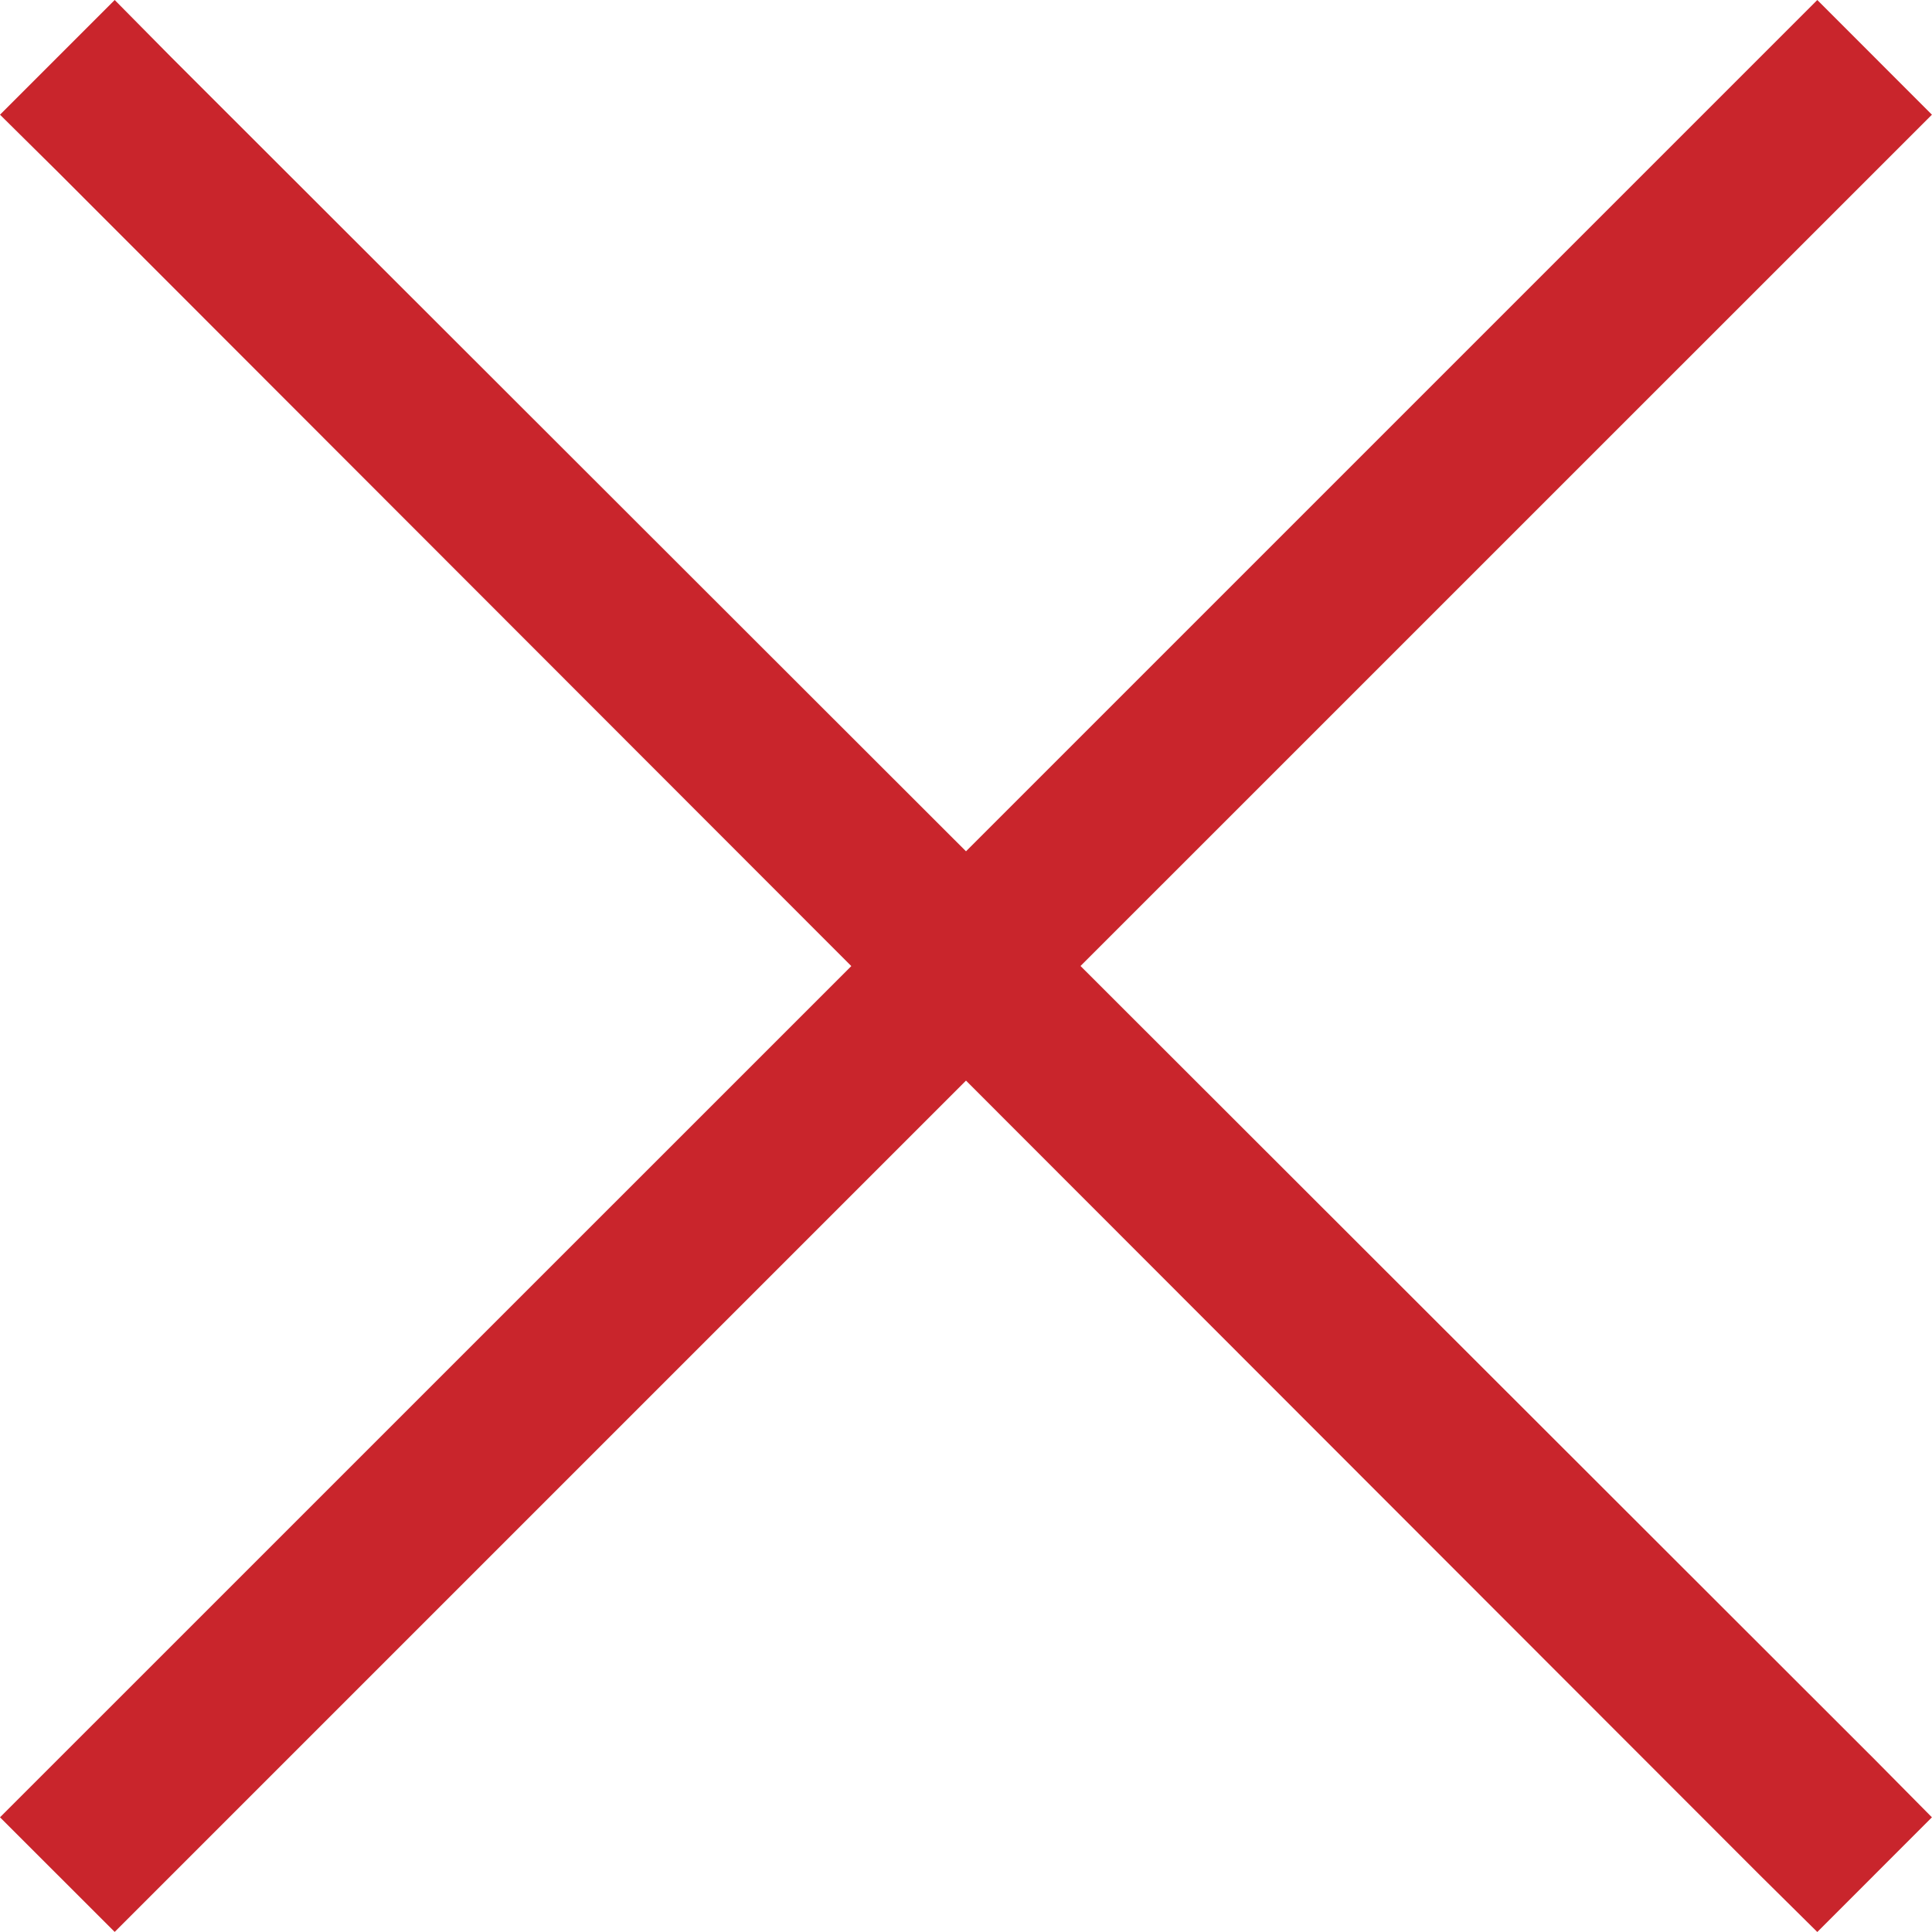
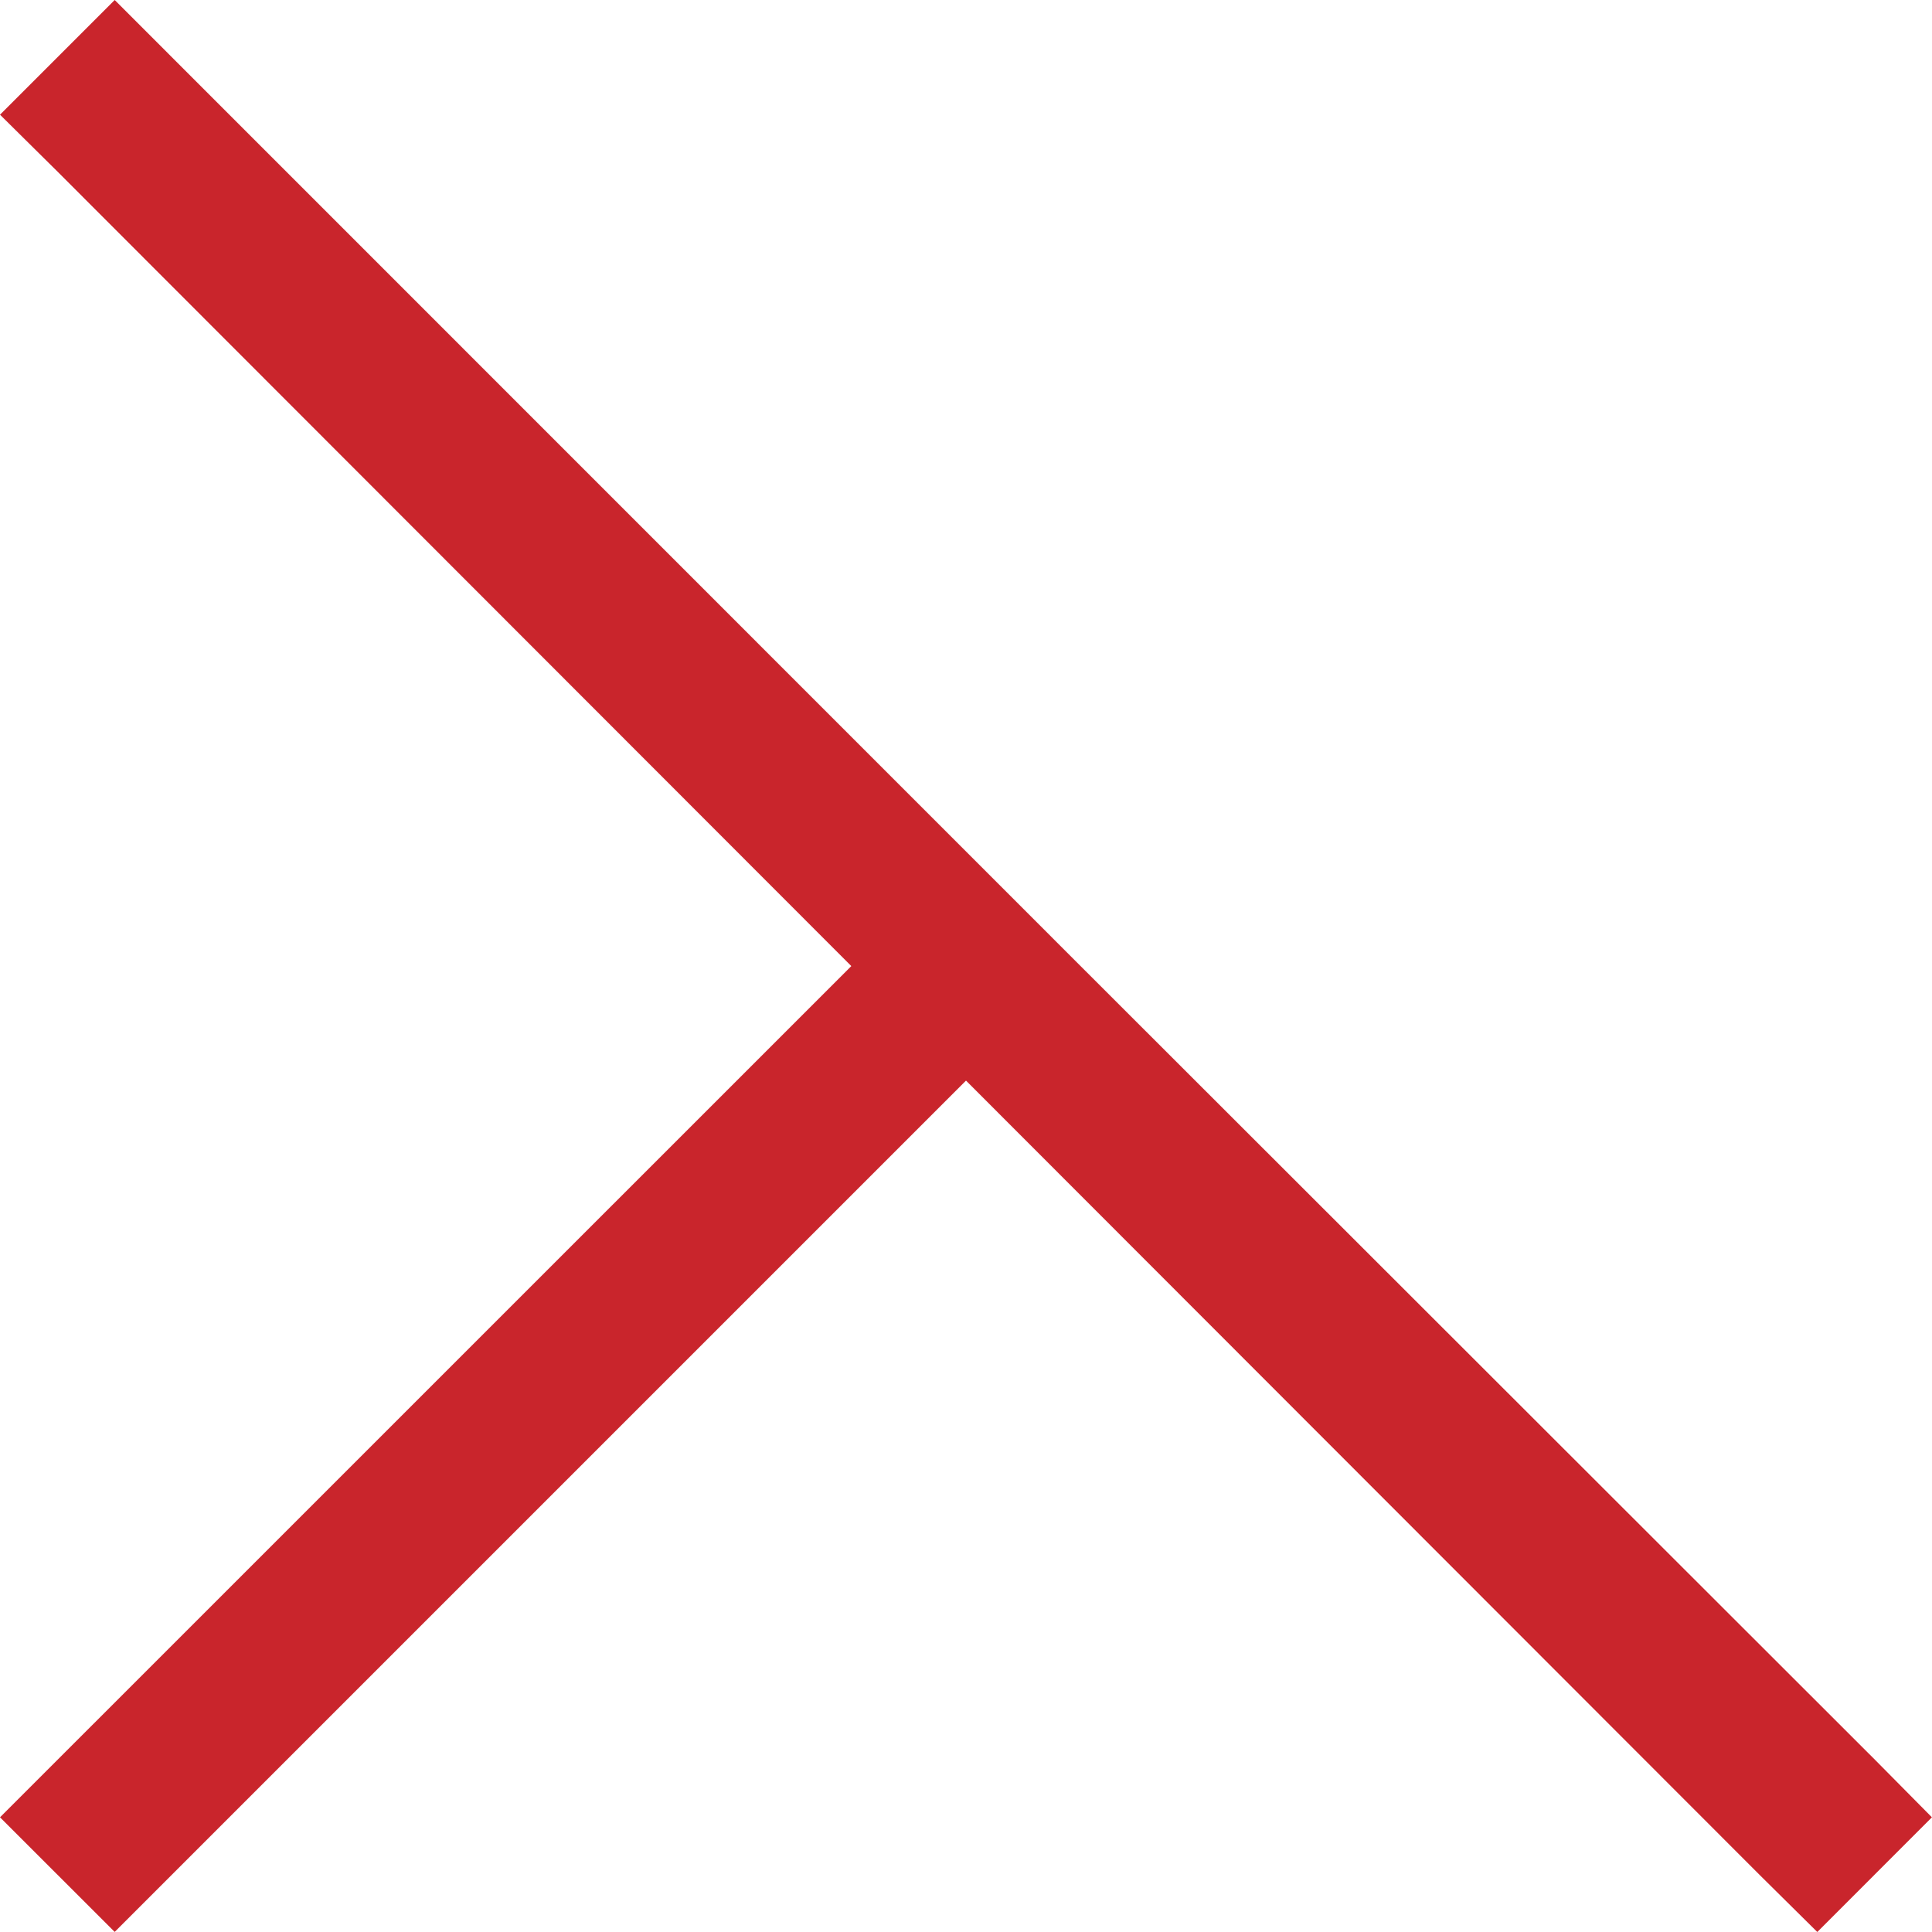
<svg xmlns="http://www.w3.org/2000/svg" width="22.758" height="22.758" viewBox="0 0 22.758 22.758">
-   <path id="icons8-close-64" d="M3.394,2.043,2.043,3.394l.679.672,9.349,9.357L2.043,23.45,3.394,24.8,13.422,14.772l9.349,9.357.679.672L24.8,23.45l-.672-.679-9.357-9.349L24.8,3.394,23.45,2.043,13.422,12.071,4.065,2.722Z" transform="translate(-2.043 -2.043)" fill="#c9252c" />
+   <path id="icons8-close-64" d="M3.394,2.043,2.043,3.394l.679.672,9.349,9.357L2.043,23.45,3.394,24.8,13.422,14.772l9.349,9.357.679.672L24.8,23.45l-.672-.679-9.357-9.349Z" transform="translate(-2.043 -2.043)" fill="#c9252c" />
</svg>